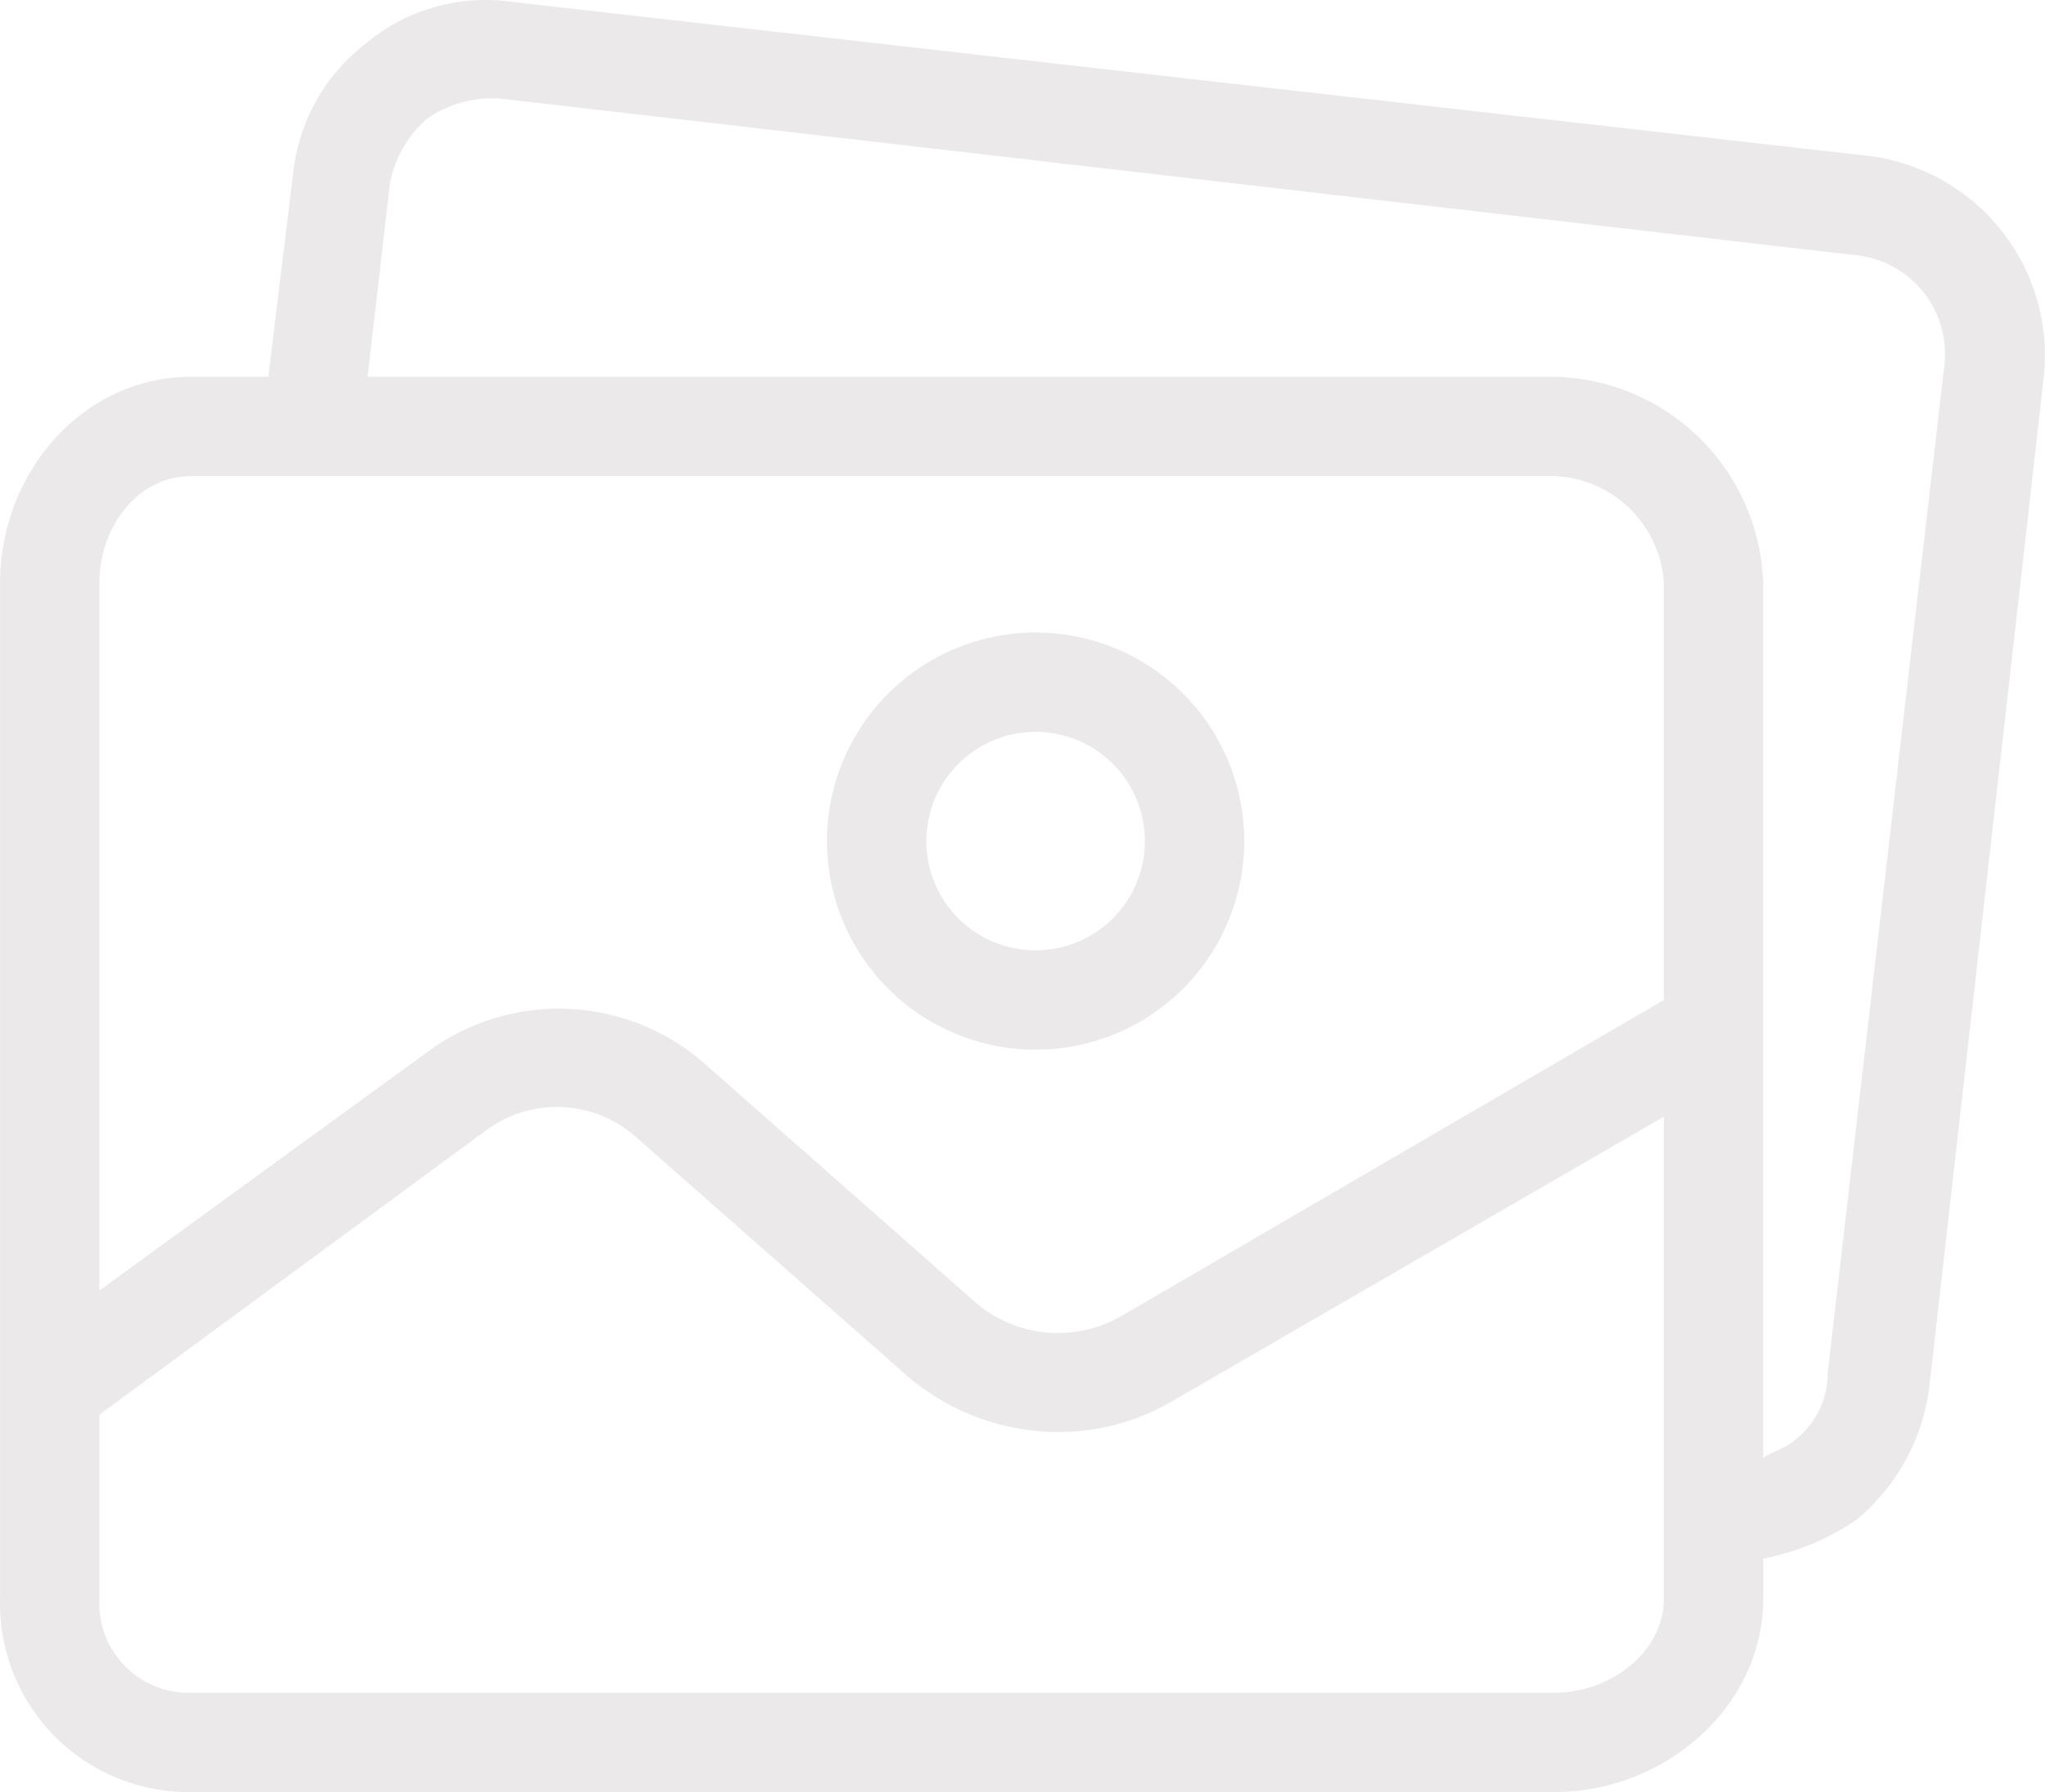
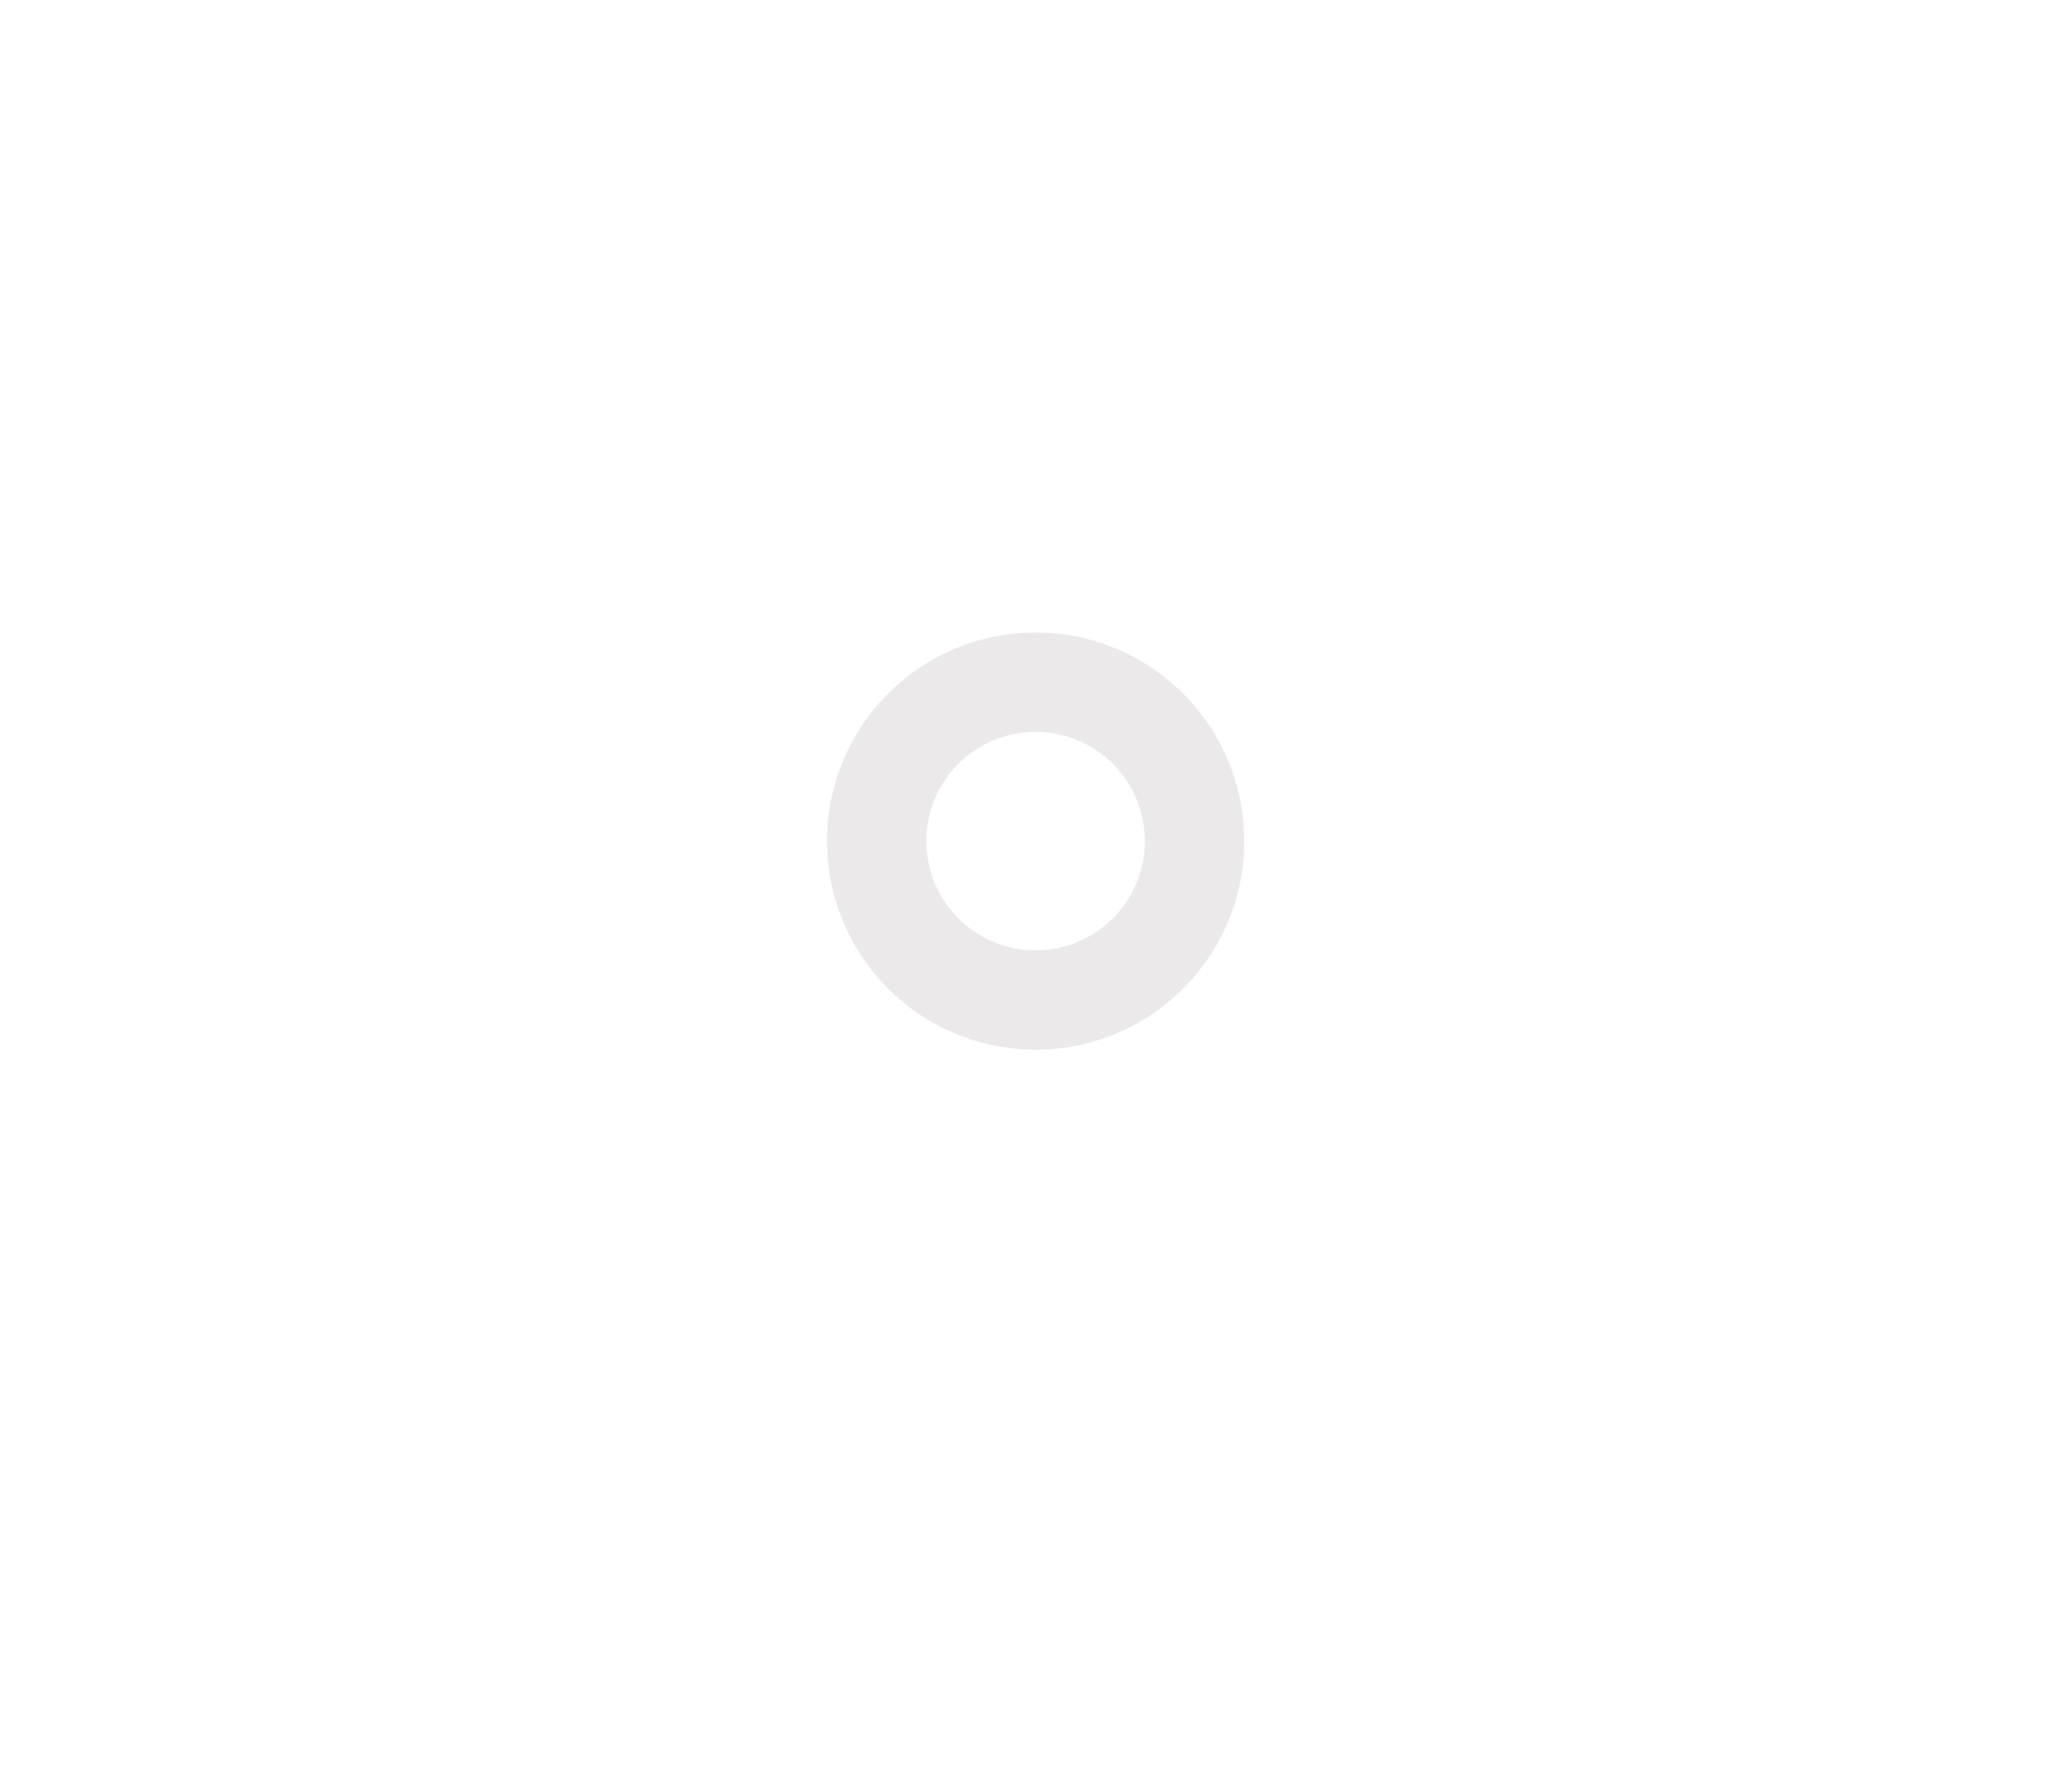
<svg xmlns="http://www.w3.org/2000/svg" width="161.954" height="141.946" viewBox="0 0 161.954 141.946">
  <g id="gallery" transform="translate(0 -26.576)">
    <g id="Group_13394" data-name="Group 13394" transform="translate(0 26.576)">
      <g id="Group_13393" data-name="Group 13393" transform="translate(0 0)">
-         <path id="Path_24387" data-name="Path 24387" d="M190.509,159.668a16.52,16.52,0,1,0,16.52,16.52A16.52,16.52,0,0,0,190.509,159.668Zm0,25.173a8.653,8.653,0,0,1,0-17.307h0a8.653,8.653,0,1,1,0,17.307Z" transform="translate(-108.493 -109.567)" fill="#ebe9e9" />
-         <path id="Path_24388" data-name="Path 24388" d="M147.9,38.916,40.519,26.723a14.748,14.748,0,0,0-11.6,3.343,14.946,14.946,0,0,0-5.7,10.227L21.246,56.42h-6.1C6.5,56.42.005,64.089.005,72.743V153.18a14.947,14.947,0,0,0,14.547,15.336q.3.008.6,0H123.119c8.653,0,16.52-6.687,16.52-15.34v-3.147a19.666,19.666,0,0,0,7.473-3.147,16.325,16.325,0,0,0,5.7-10.62l9.047-79.847A15.931,15.931,0,0,0,147.9,38.916ZM131.773,153.18c0,4.327-4.327,7.473-8.653,7.473H15.149a7.08,7.08,0,0,1-7.285-6.869q-.009-.3.008-.6V138.627l30.484-22.42a9.44,9.44,0,0,1,12.193.59l21.437,18.88A18.488,18.488,0,0,0,83.59,140a17.9,17.9,0,0,0,9.44-2.557l38.743-22.42V153.18Zm0-47.4L88.9,130.76a10.03,10.03,0,0,1-11.6-.983L55.662,110.7a17.5,17.5,0,0,0-21.83-.787l-25.96,18.88V72.743c0-4.327,2.95-8.457,7.277-8.457H123.119a9.047,9.047,0,0,1,8.653,8.457v33.04ZM154,55.358c0,.026,0,.052-.008.078l-9.243,79.847a6.686,6.686,0,0,1-2.557,5.31c-.787.787-2.557,1.18-2.557,1.574V72.743a16.913,16.913,0,0,0-16.52-16.323H29.112l1.77-15.34a9.047,9.047,0,0,1,2.95-5.113,9.046,9.046,0,0,1,5.9-1.574l107.184,12.39A7.867,7.867,0,0,1,154,55.358Z" transform="translate(0 -26.576)" fill="#ebe9e9" />
+         <path id="Path_24387" data-name="Path 24387" d="M190.509,159.668a16.52,16.52,0,1,0,16.52,16.52A16.52,16.52,0,0,0,190.509,159.668Zm0,25.173a8.653,8.653,0,0,1,0-17.307h0a8.653,8.653,0,1,1,0,17.307" transform="translate(-108.493 -109.567)" fill="#ebe9e9" />
      </g>
    </g>
  </g>
</svg>